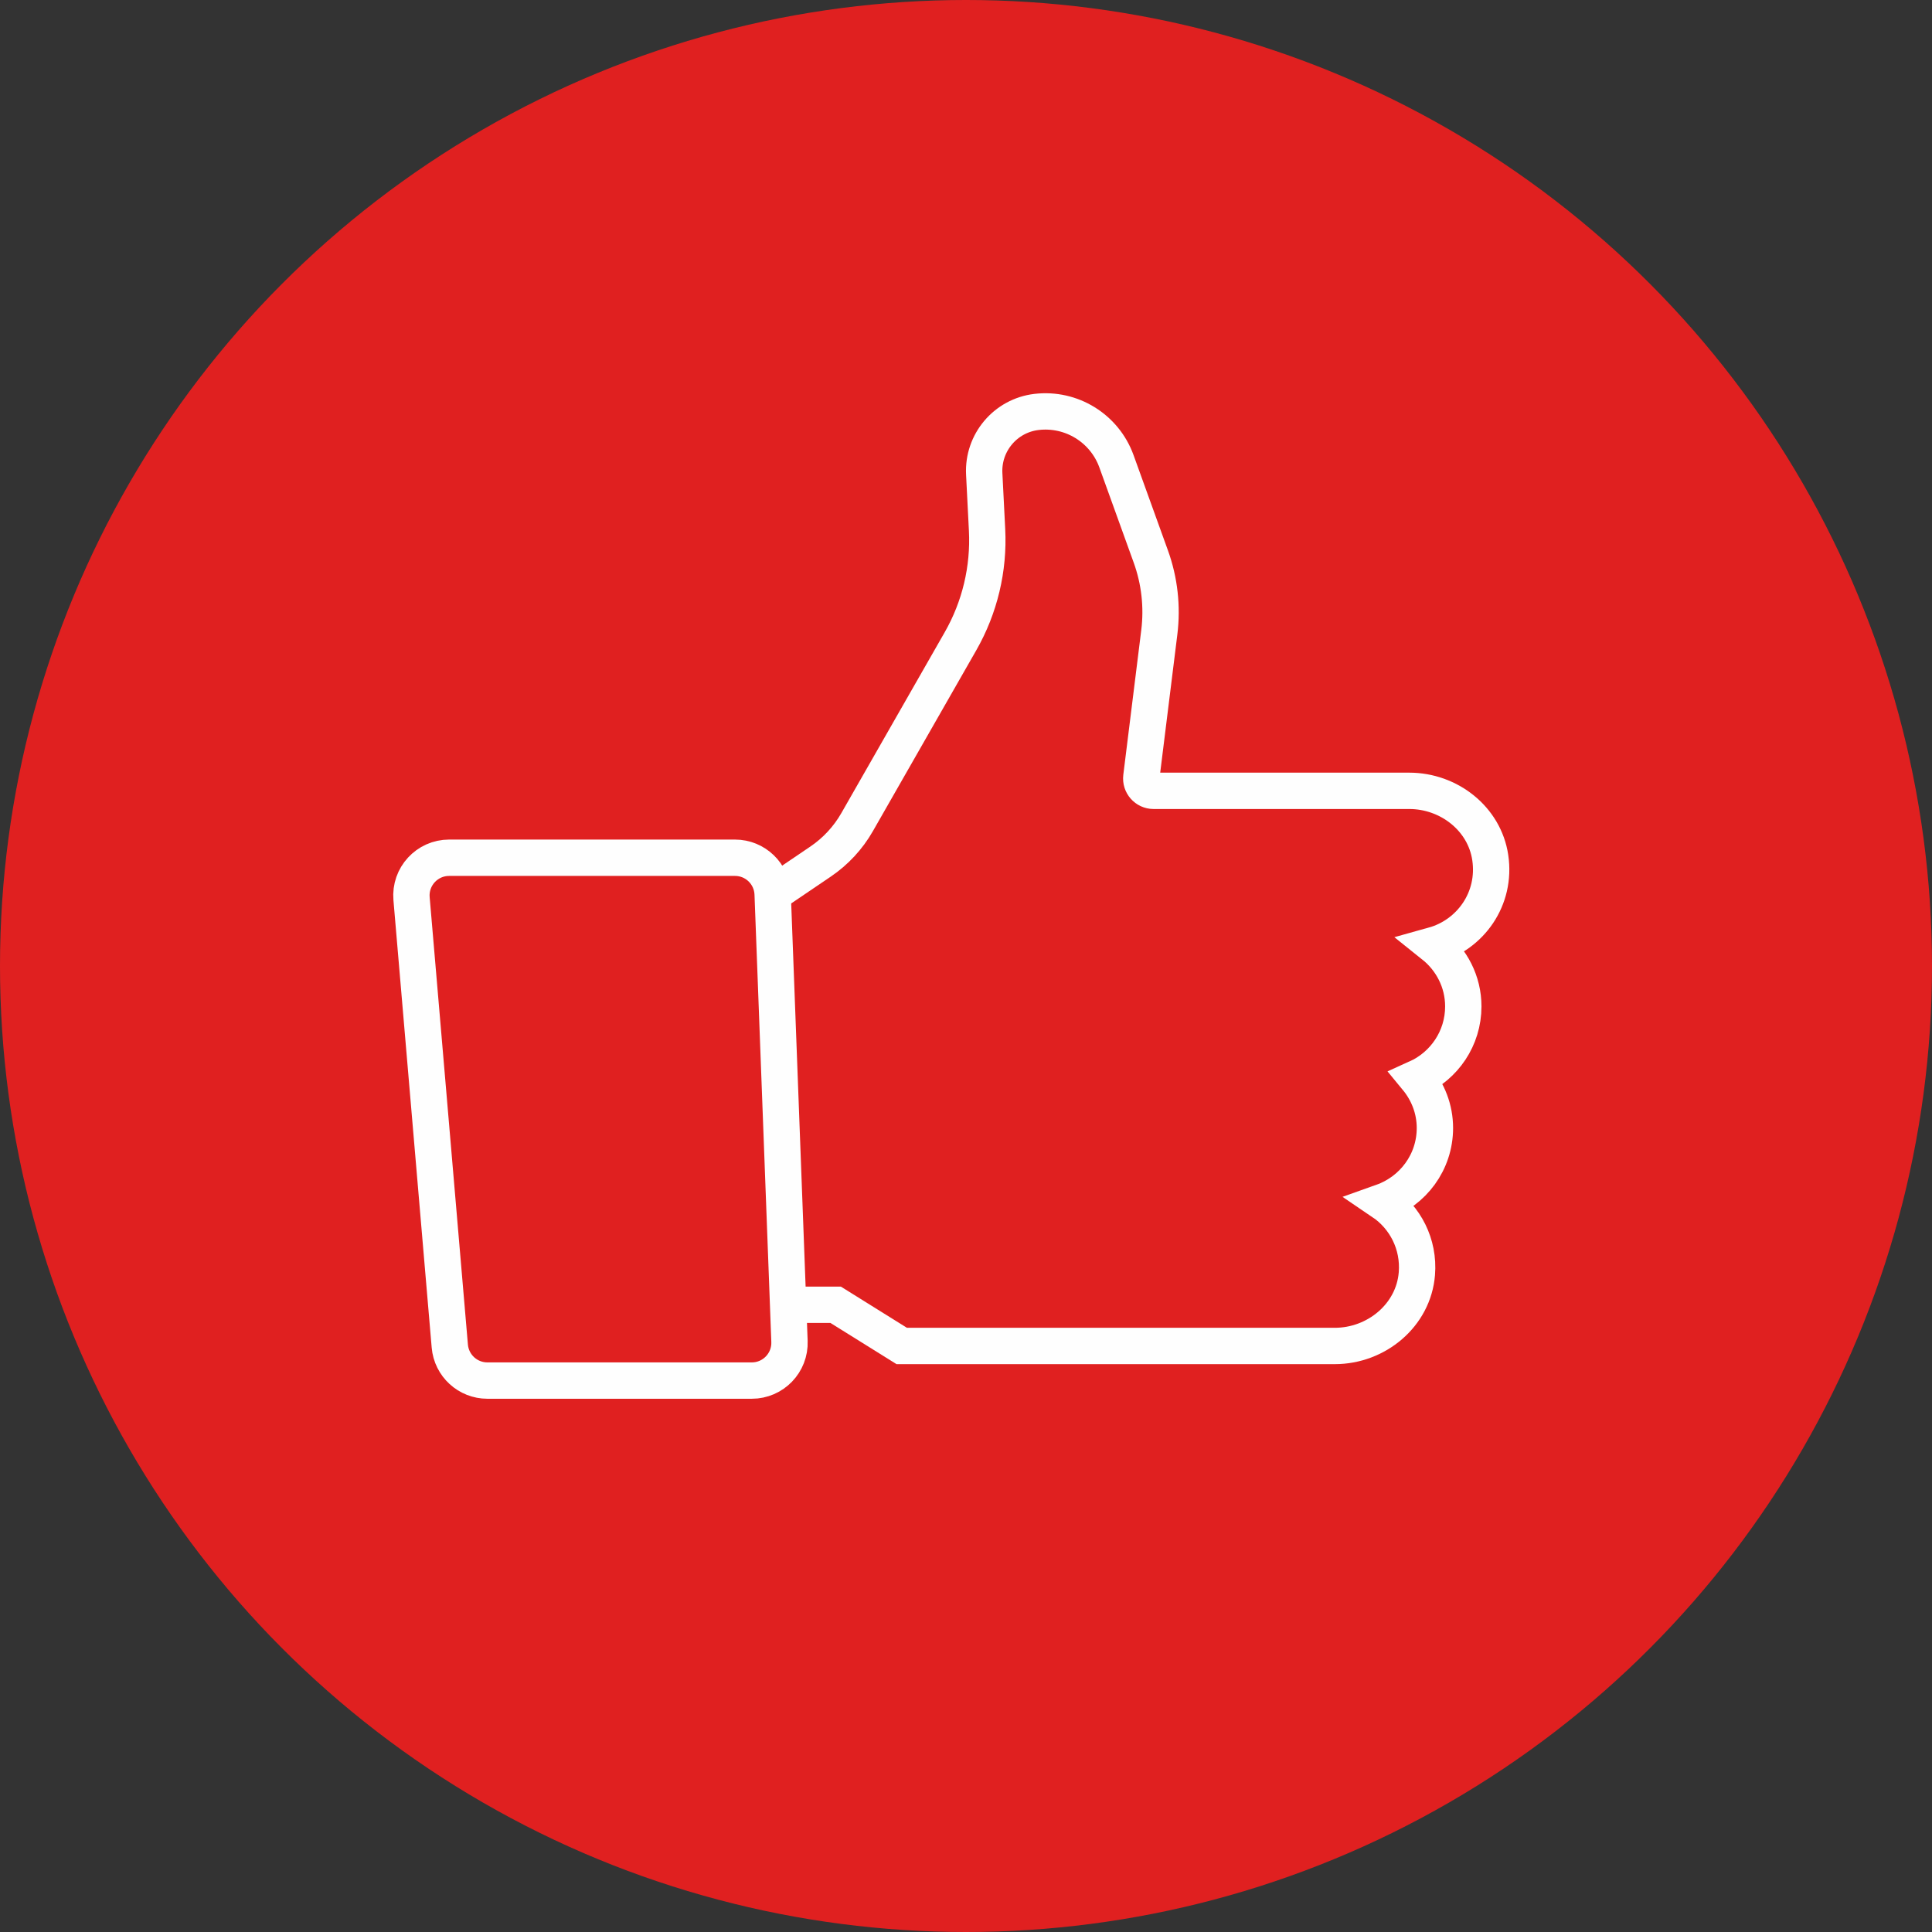
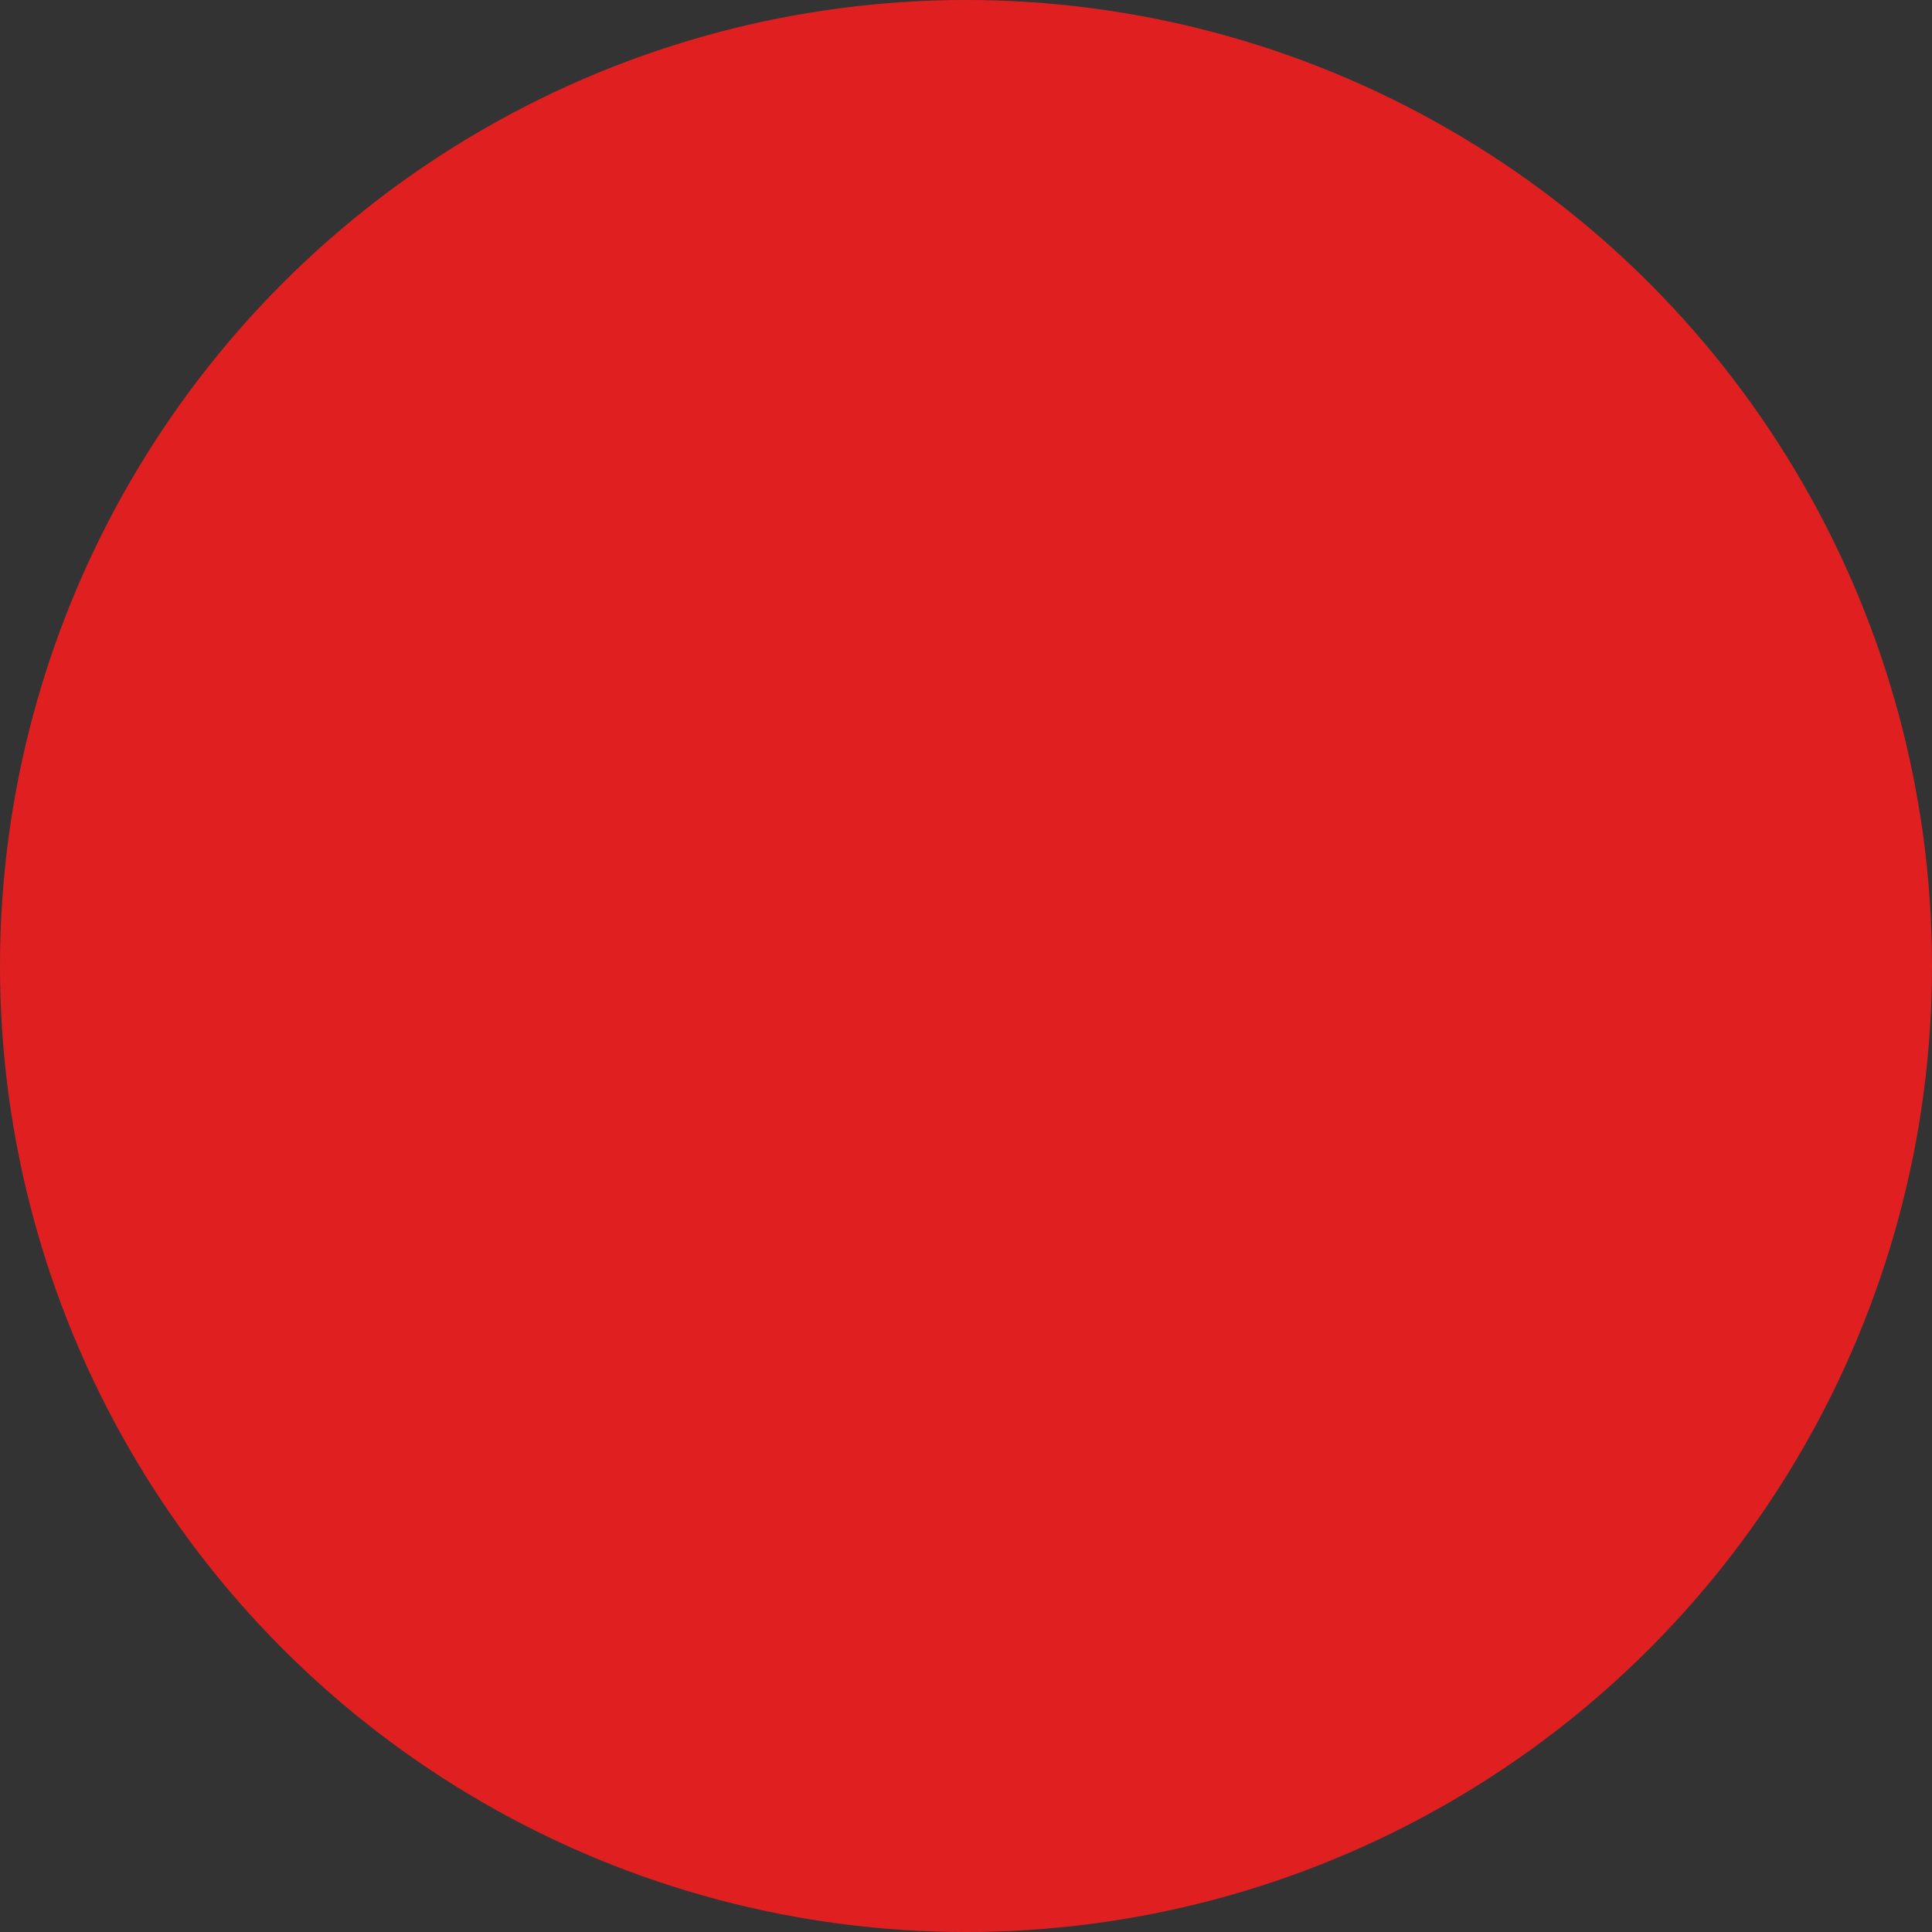
<svg xmlns="http://www.w3.org/2000/svg" width="113px" height="113px" viewBox="0 0 113 113" version="1.1">
  <rect x="0" y="0" width="113" height="113" fill="#333333" stroke="none" />
  <title>Group 12</title>
  <desc>Created with Sketch.</desc>
  <g id="Desktop" stroke="none" stroke-width="1" fill="none" fill-rule="evenodd">
    <g id="Implementation" transform="translate(-497, -4474)">
      <g id="Group-12" transform="translate(497, 4474)">
        <g id="Group-2-Copy-9" fill="#E02020">
          <g id="Group">
            <circle id="Oval" cx="56.5" cy="56.5" r="56.5" />
          </g>
        </g>
        <g id="Group-5" transform="translate(24, 24)" stroke="#FEFEFE" stroke-width="2.126">
-           <path d="M19.971,56.748 L4.507,56.748 C3.361,56.748 2.406,55.872 2.308,54.73 L0.071,28.562 C-0.039,27.274 0.977,26.168 2.269,26.168 L18.988,26.168 C20.174,26.168 21.148,27.105 21.192,28.291 L22.176,54.459 C22.222,55.709 21.222,56.748 19.971,56.748 Z" id="Stroke-1" />
-           <path d="M21.192,28.291 L23.996,26.391 C24.874,25.795 25.605,25.007 26.131,24.086 L32.177,13.508 C33.307,11.53 33.847,9.271 33.732,6.997 L33.566,3.715 C33.474,1.892 34.81,0.309 36.623,0.094 C38.665,-0.148 40.604,1.049 41.301,2.982 L43.31,8.55 C43.822,9.968 43.992,11.487 43.806,12.983 L42.756,21.444 C42.703,21.875 43.038,22.255 43.472,22.255 L45.567,22.255 L58.428,22.255 C60.736,22.255 62.824,23.875 63.163,26.158 C63.523,28.577 61.995,30.681 59.841,31.281 C60.897,32.125 61.586,33.408 61.586,34.865 C61.586,36.737 60.464,38.341 58.861,39.062 C59.517,39.857 59.926,40.863 59.926,41.976 C59.926,43.978 58.642,45.664 56.858,46.299 C58.179,47.193 59.011,48.754 58.871,50.498 C58.675,52.926 56.505,54.724 54.07,54.724 L40.643,54.724 L35.108,54.724 L28.741,54.724 L24.876,52.314 L22.095,52.314" id="Stroke-3" />
-         </g>
+           </g>
      </g>
    </g>
  </g>
</svg>